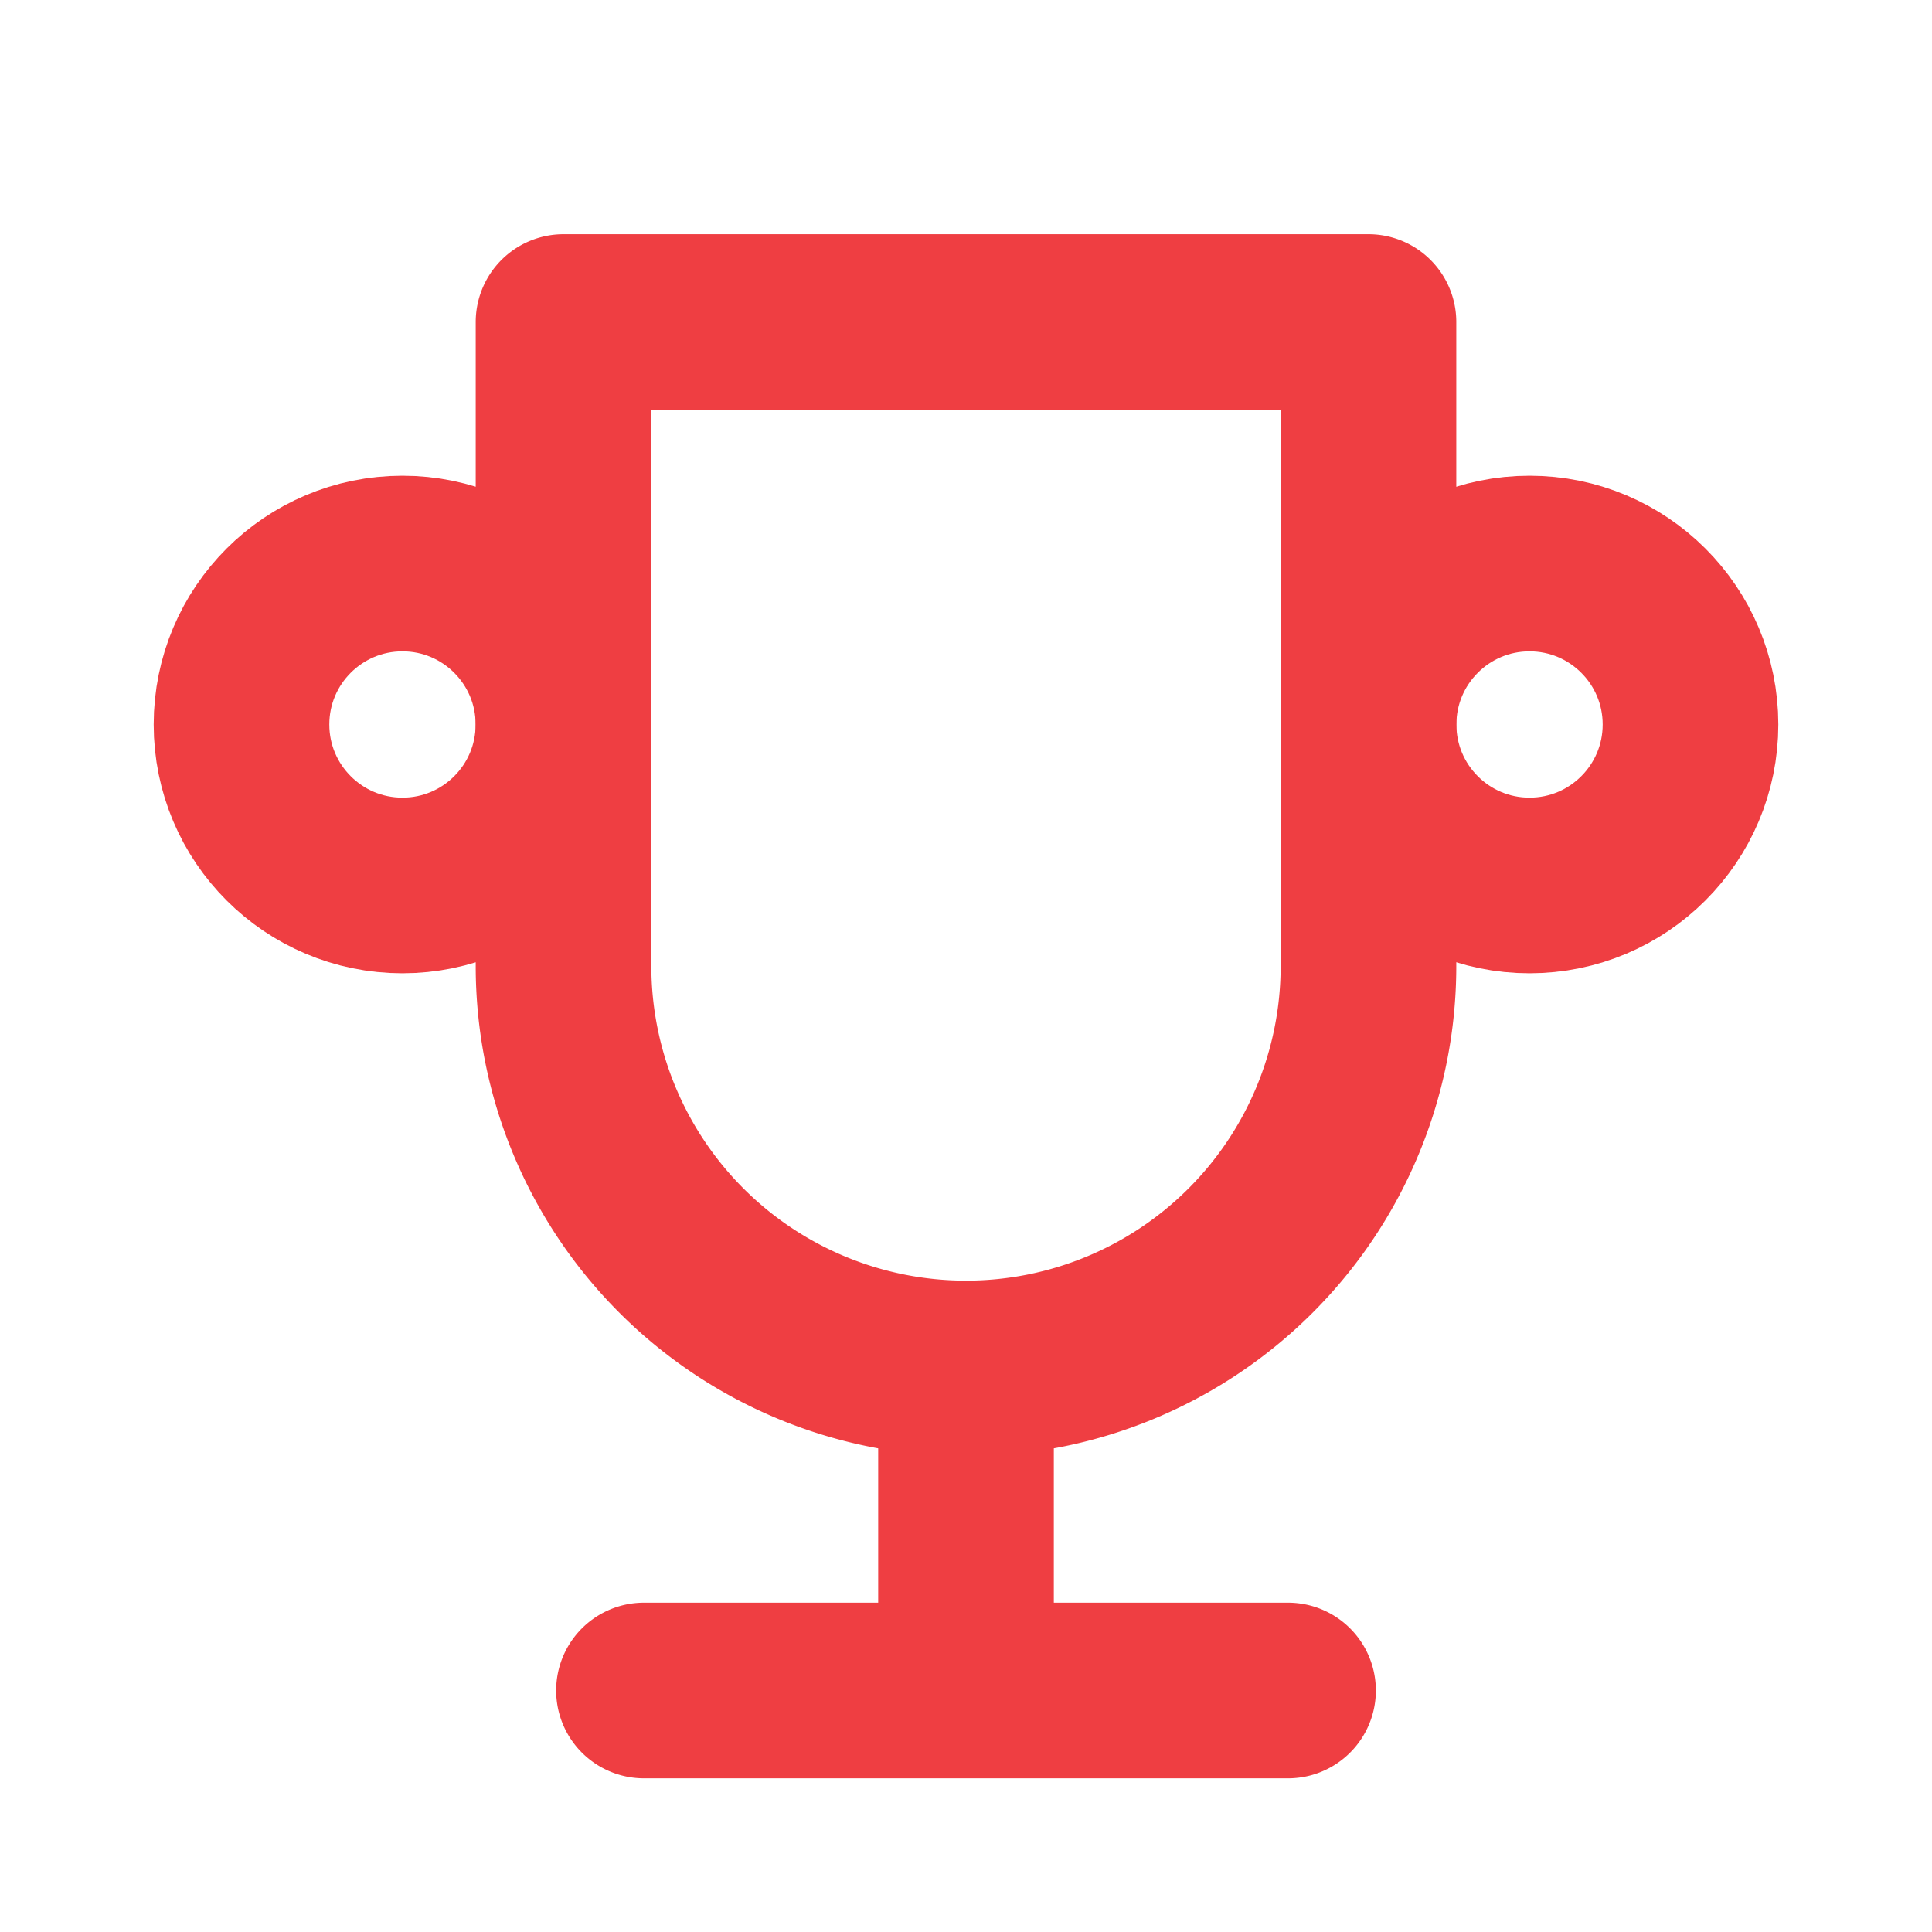
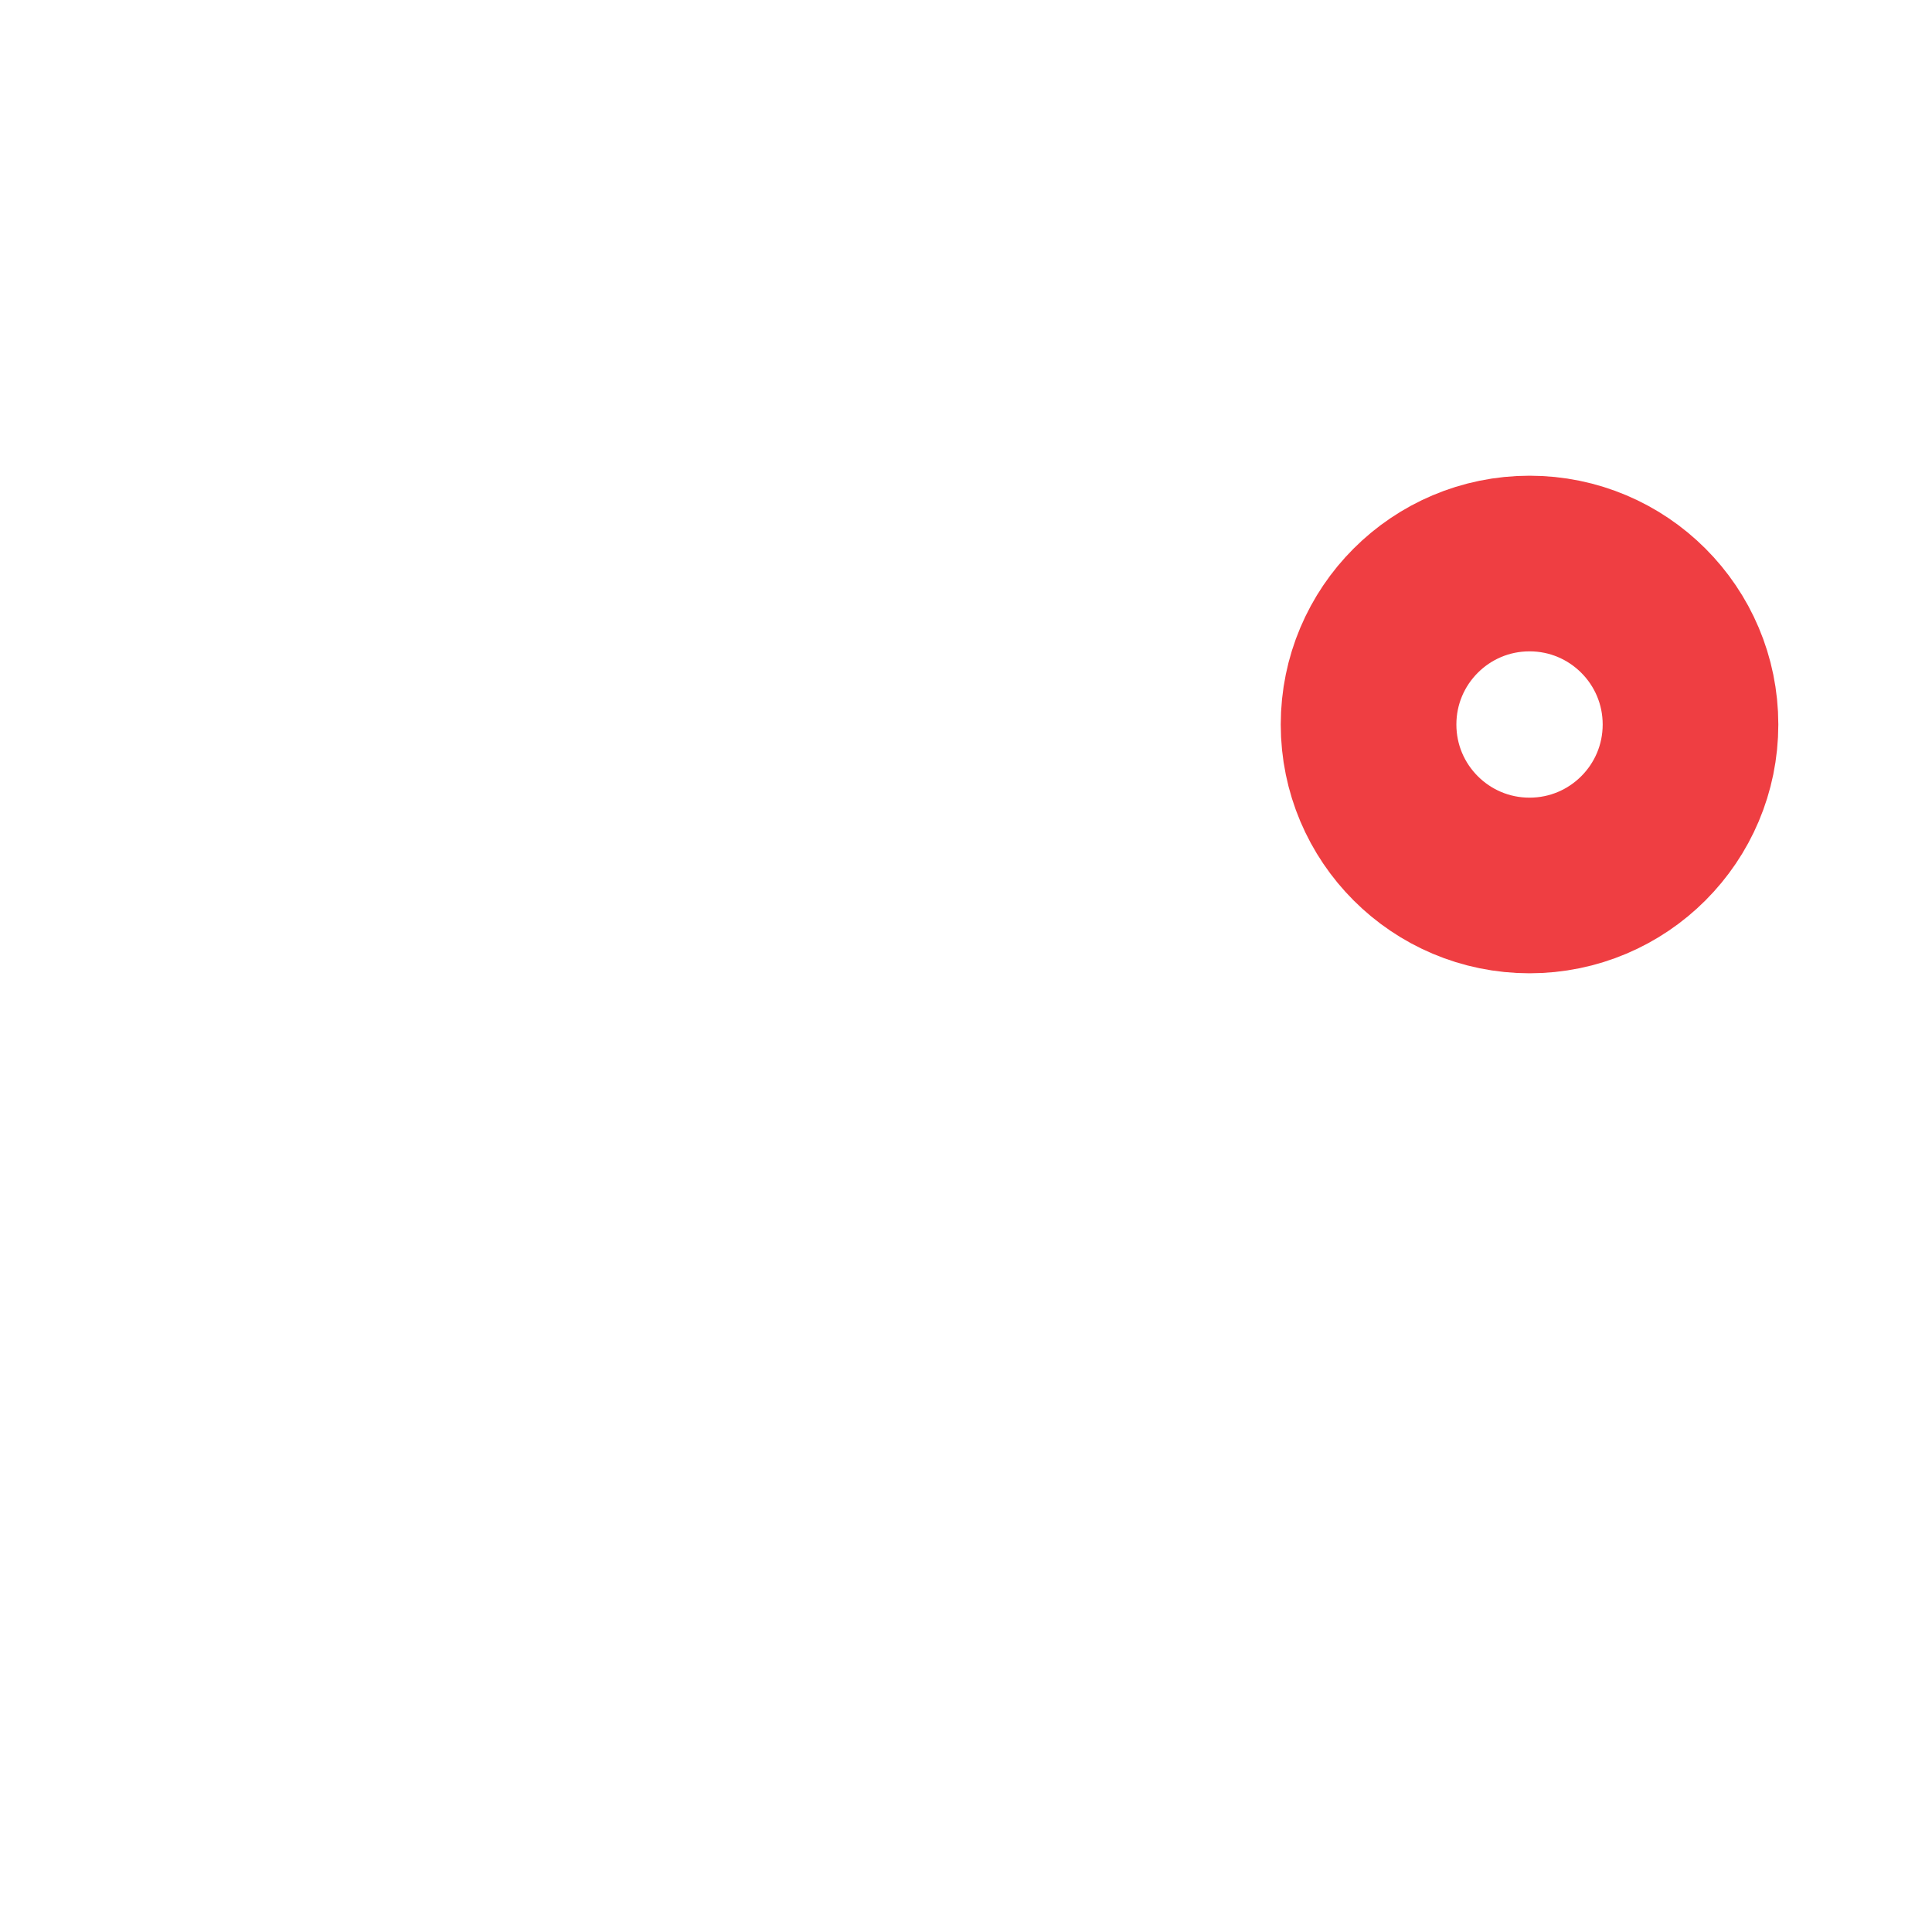
<svg xmlns="http://www.w3.org/2000/svg" width="22" height="22" viewBox="0 0 22 22" fill="none">
-   <path d="M7.333 19.25h7.334M11 15.584v3.666M6.417 3.667h9.166m0 0V11a4.583 4.583 0 11-9.166 0V3.667" stroke="#EF3E42" stroke-width="2" stroke-linecap="round" stroke-linejoin="round" />
-   <circle cx="4.583" cy="8.25" stroke="#EF3E42" stroke-width="2" stroke-linecap="round" stroke-linejoin="round" r="1.833" />
  <circle cx="17.417" cy="8.25" stroke="#EF3E42" stroke-width="2" stroke-linecap="round" stroke-linejoin="round" r="1.833" />
</svg>